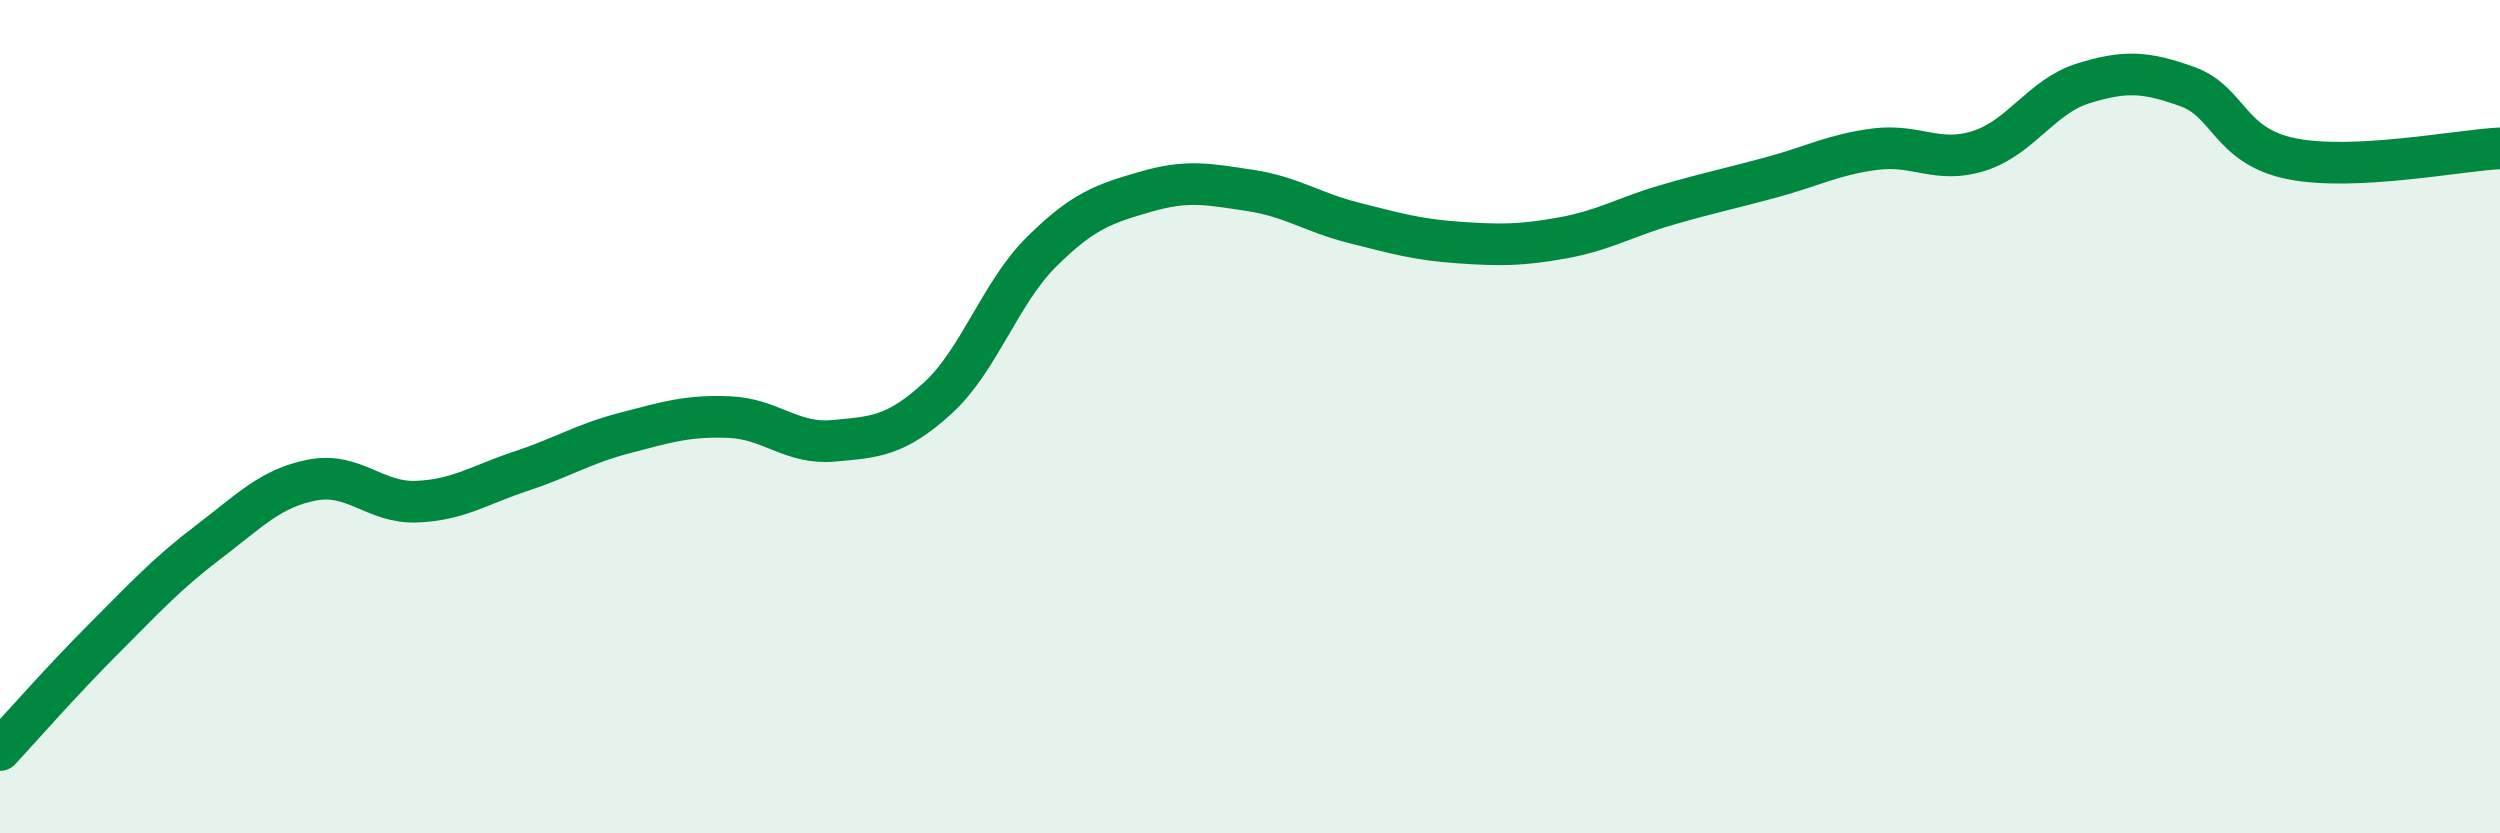
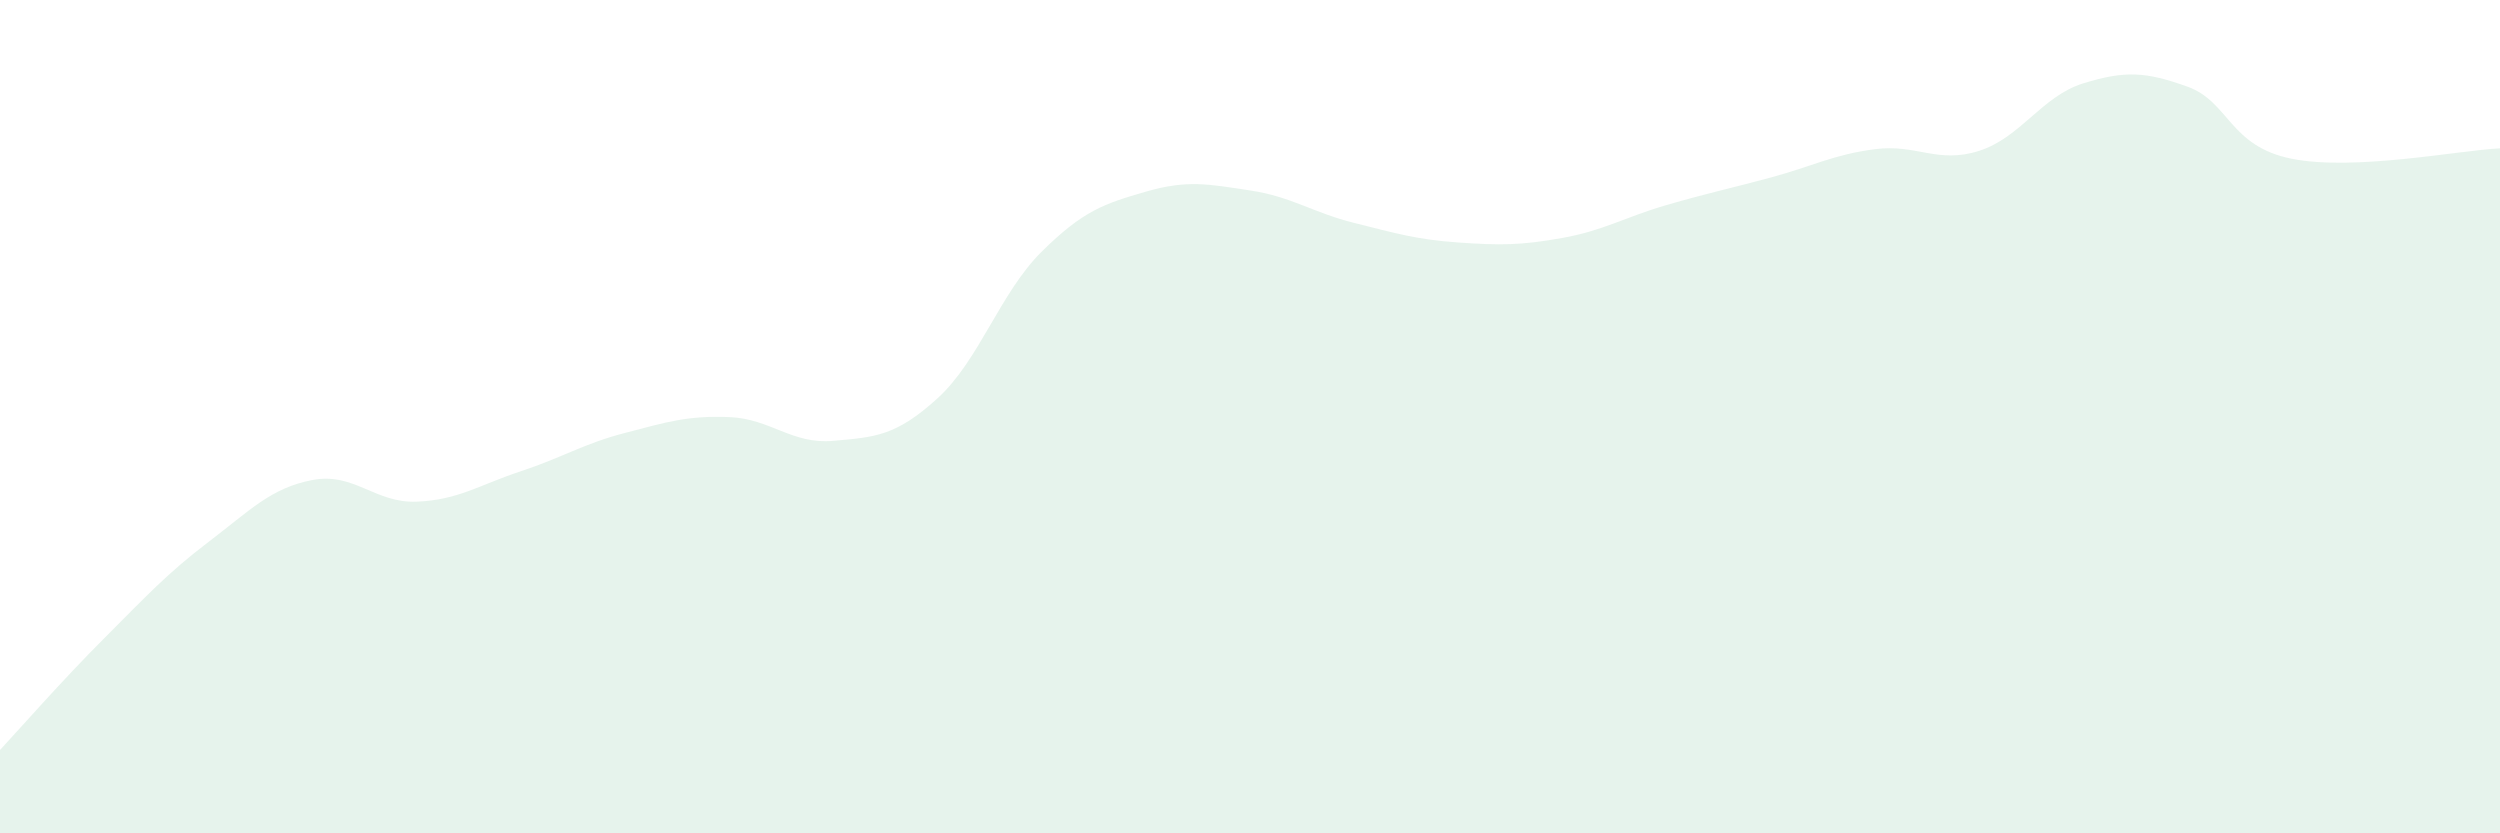
<svg xmlns="http://www.w3.org/2000/svg" width="60" height="20" viewBox="0 0 60 20">
  <path d="M 0,18 C 0.5,17.46 1.5,16.32 2.5,15.32 C 3.5,14.32 4,13.77 5,13.01 C 6,12.25 6.5,11.71 7.5,11.52 C 8.5,11.33 9,12.08 10,12.04 C 11,12 11.5,11.64 12.5,11.31 C 13.5,10.98 14,10.65 15,10.39 C 16,10.13 16.5,9.97 17.5,10.01 C 18.5,10.05 19,10.67 20,10.58 C 21,10.49 21.5,10.47 22.5,9.56 C 23.5,8.65 24,7.03 25,6.04 C 26,5.05 26.5,4.89 27.5,4.6 C 28.5,4.31 29,4.42 30,4.57 C 31,4.72 31.5,5.1 32.5,5.35 C 33.5,5.6 34,5.75 35,5.82 C 36,5.89 36.5,5.89 37.5,5.71 C 38.5,5.53 39,5.21 40,4.92 C 41,4.63 41.5,4.53 42.5,4.26 C 43.5,3.99 44,3.71 45,3.58 C 46,3.45 46.5,3.94 47.5,3.62 C 48.5,3.3 49,2.31 50,2 C 51,1.69 51.5,1.72 52.5,2.08 C 53.5,2.44 53.5,3.51 55,3.81 C 56.5,4.11 59,3.61 60,3.56L60 20L0 20Z" fill="#008740" opacity="0.1" stroke-linecap="round" stroke-linejoin="round" />
-   <path d="M 0,18 C 0.5,17.46 1.5,16.32 2.5,15.32 C 3.5,14.32 4,13.77 5,13.01 C 6,12.25 6.5,11.71 7.5,11.52 C 8.5,11.33 9,12.08 10,12.04 C 11,12 11.5,11.64 12.5,11.31 C 13.5,10.98 14,10.65 15,10.39 C 16,10.13 16.5,9.97 17.5,10.01 C 18.5,10.05 19,10.67 20,10.58 C 21,10.49 21.5,10.47 22.5,9.56 C 23.5,8.65 24,7.03 25,6.04 C 26,5.05 26.5,4.89 27.5,4.6 C 28.5,4.31 29,4.42 30,4.57 C 31,4.72 31.5,5.1 32.5,5.35 C 33.5,5.6 34,5.75 35,5.82 C 36,5.89 36.5,5.89 37.5,5.71 C 38.5,5.53 39,5.21 40,4.92 C 41,4.63 41.5,4.53 42.5,4.26 C 43.5,3.99 44,3.71 45,3.58 C 46,3.45 46.5,3.94 47.5,3.62 C 48.5,3.3 49,2.31 50,2 C 51,1.69 51.5,1.72 52.5,2.08 C 53.5,2.44 53.5,3.51 55,3.81 C 56.5,4.11 59,3.61 60,3.56" stroke="#008740" stroke-width="1" fill="none" stroke-linecap="round" stroke-linejoin="round" />
</svg>